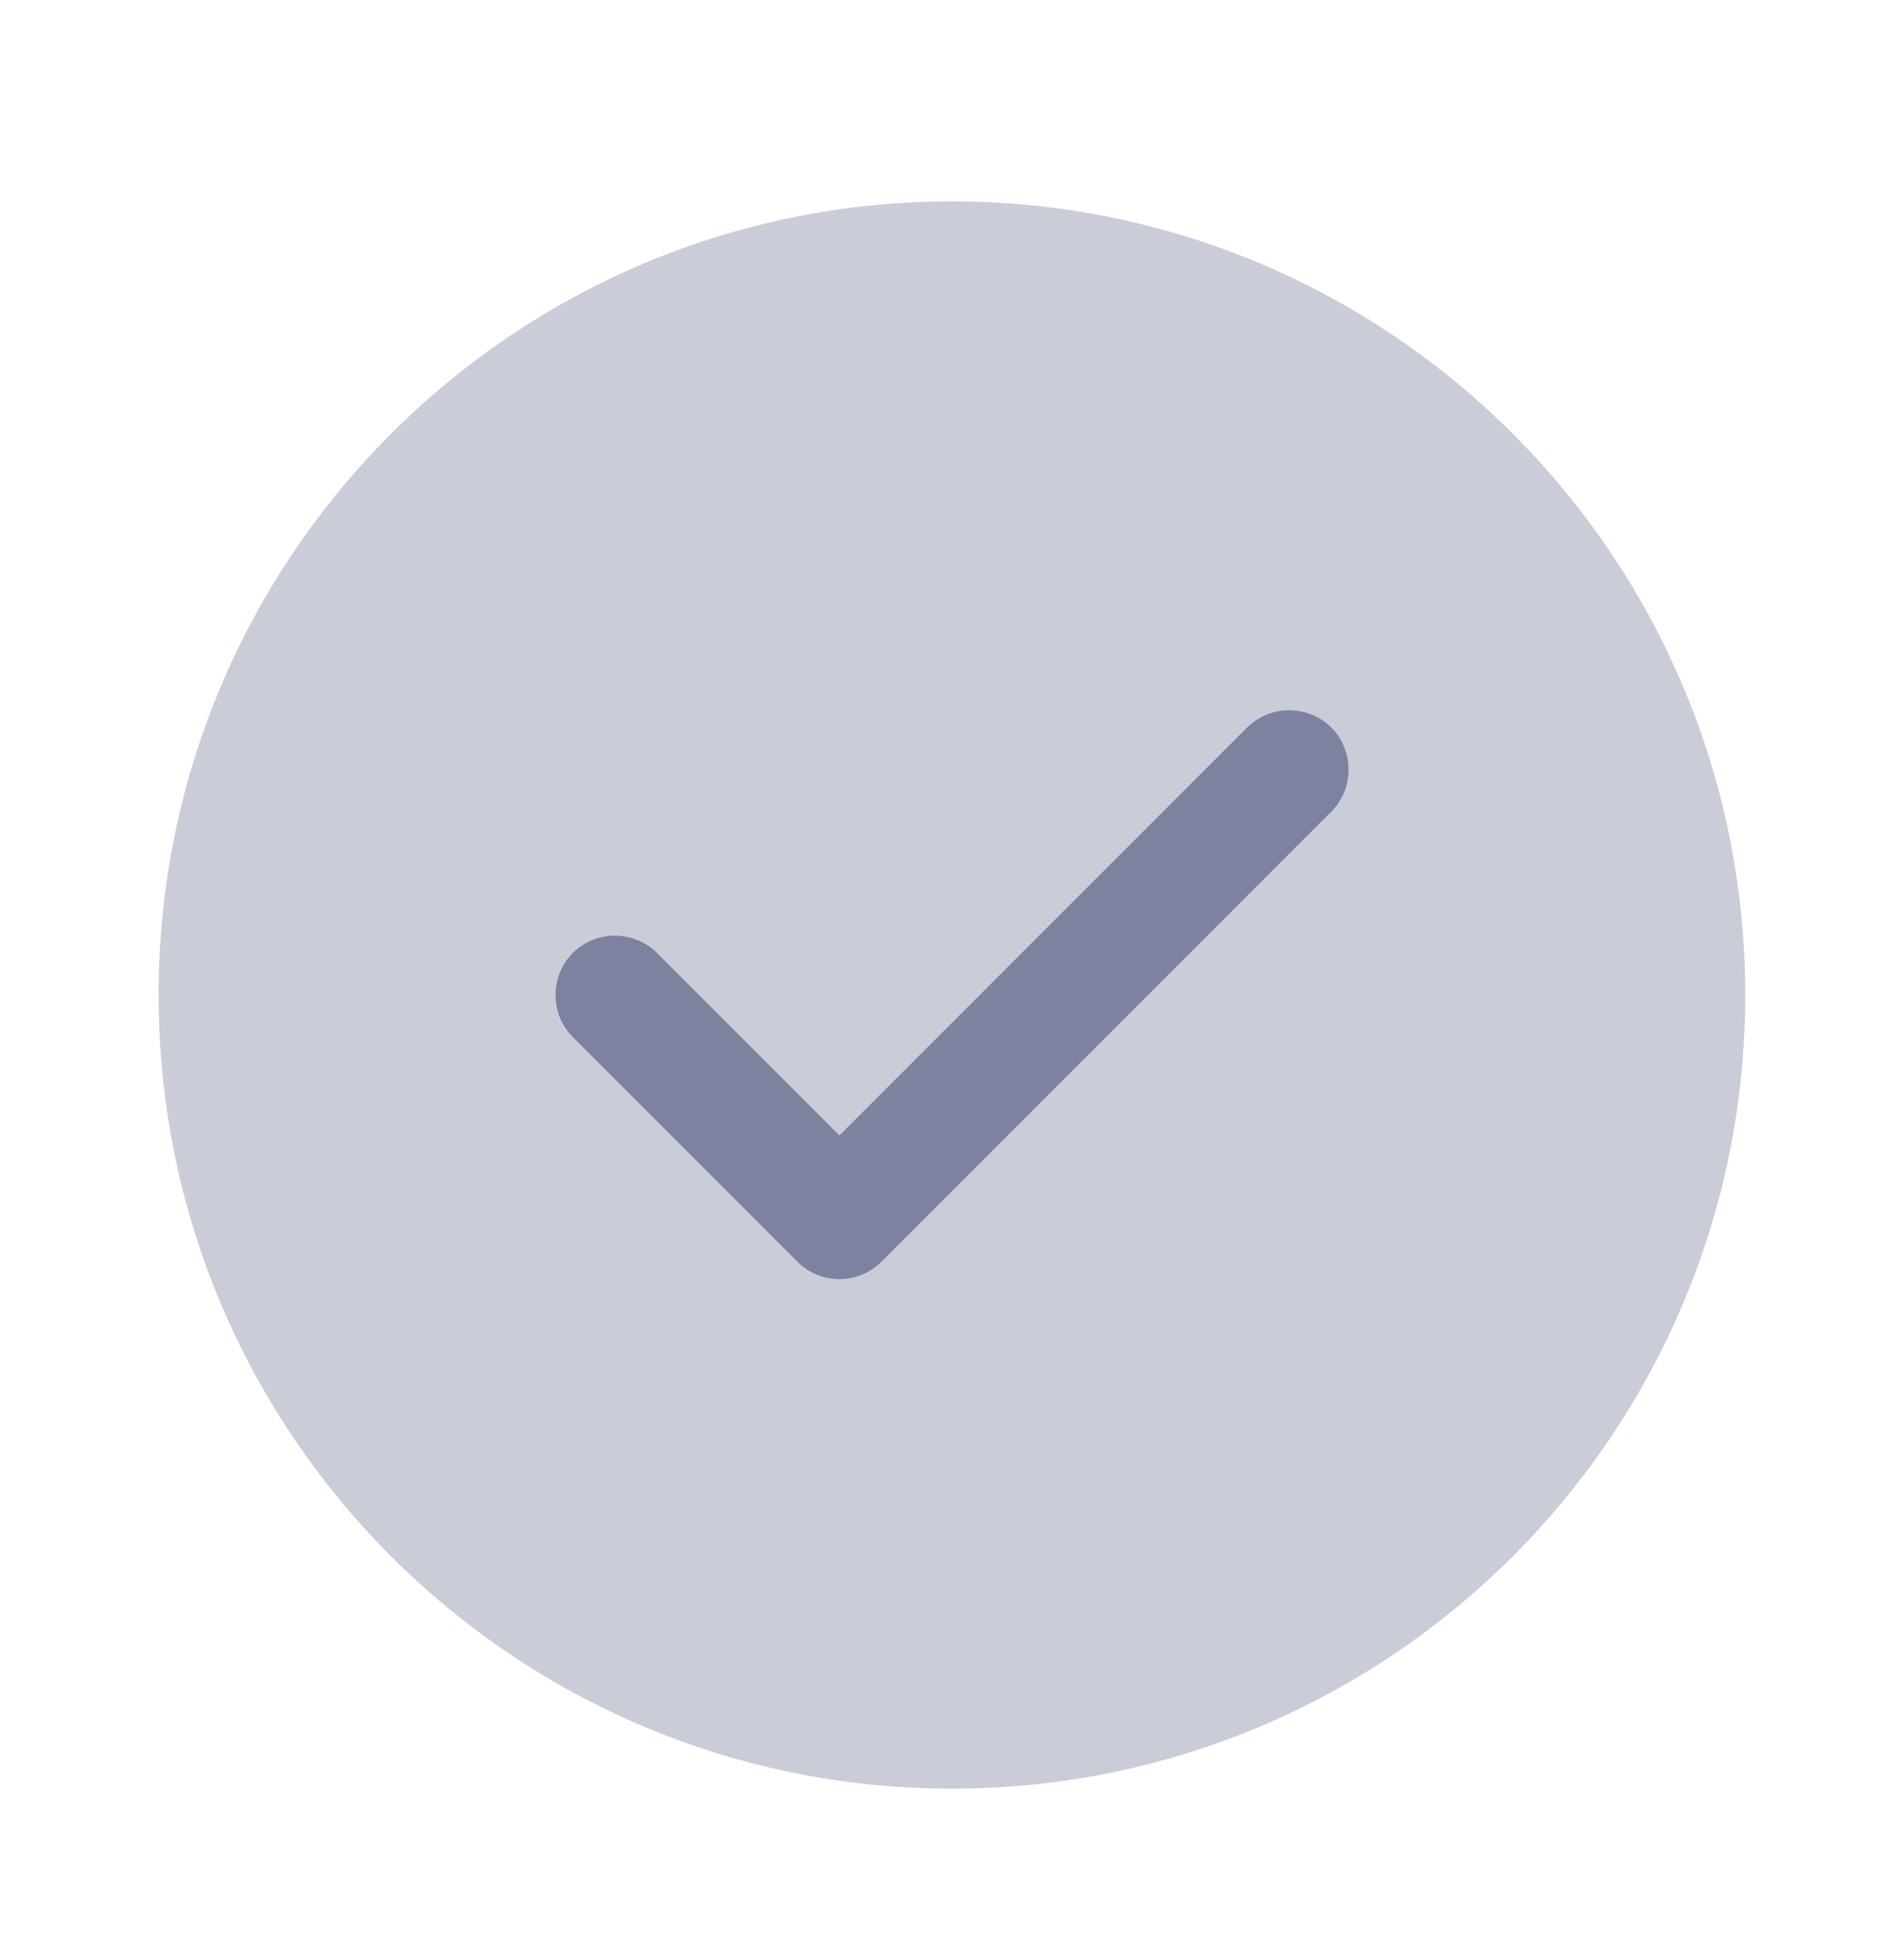
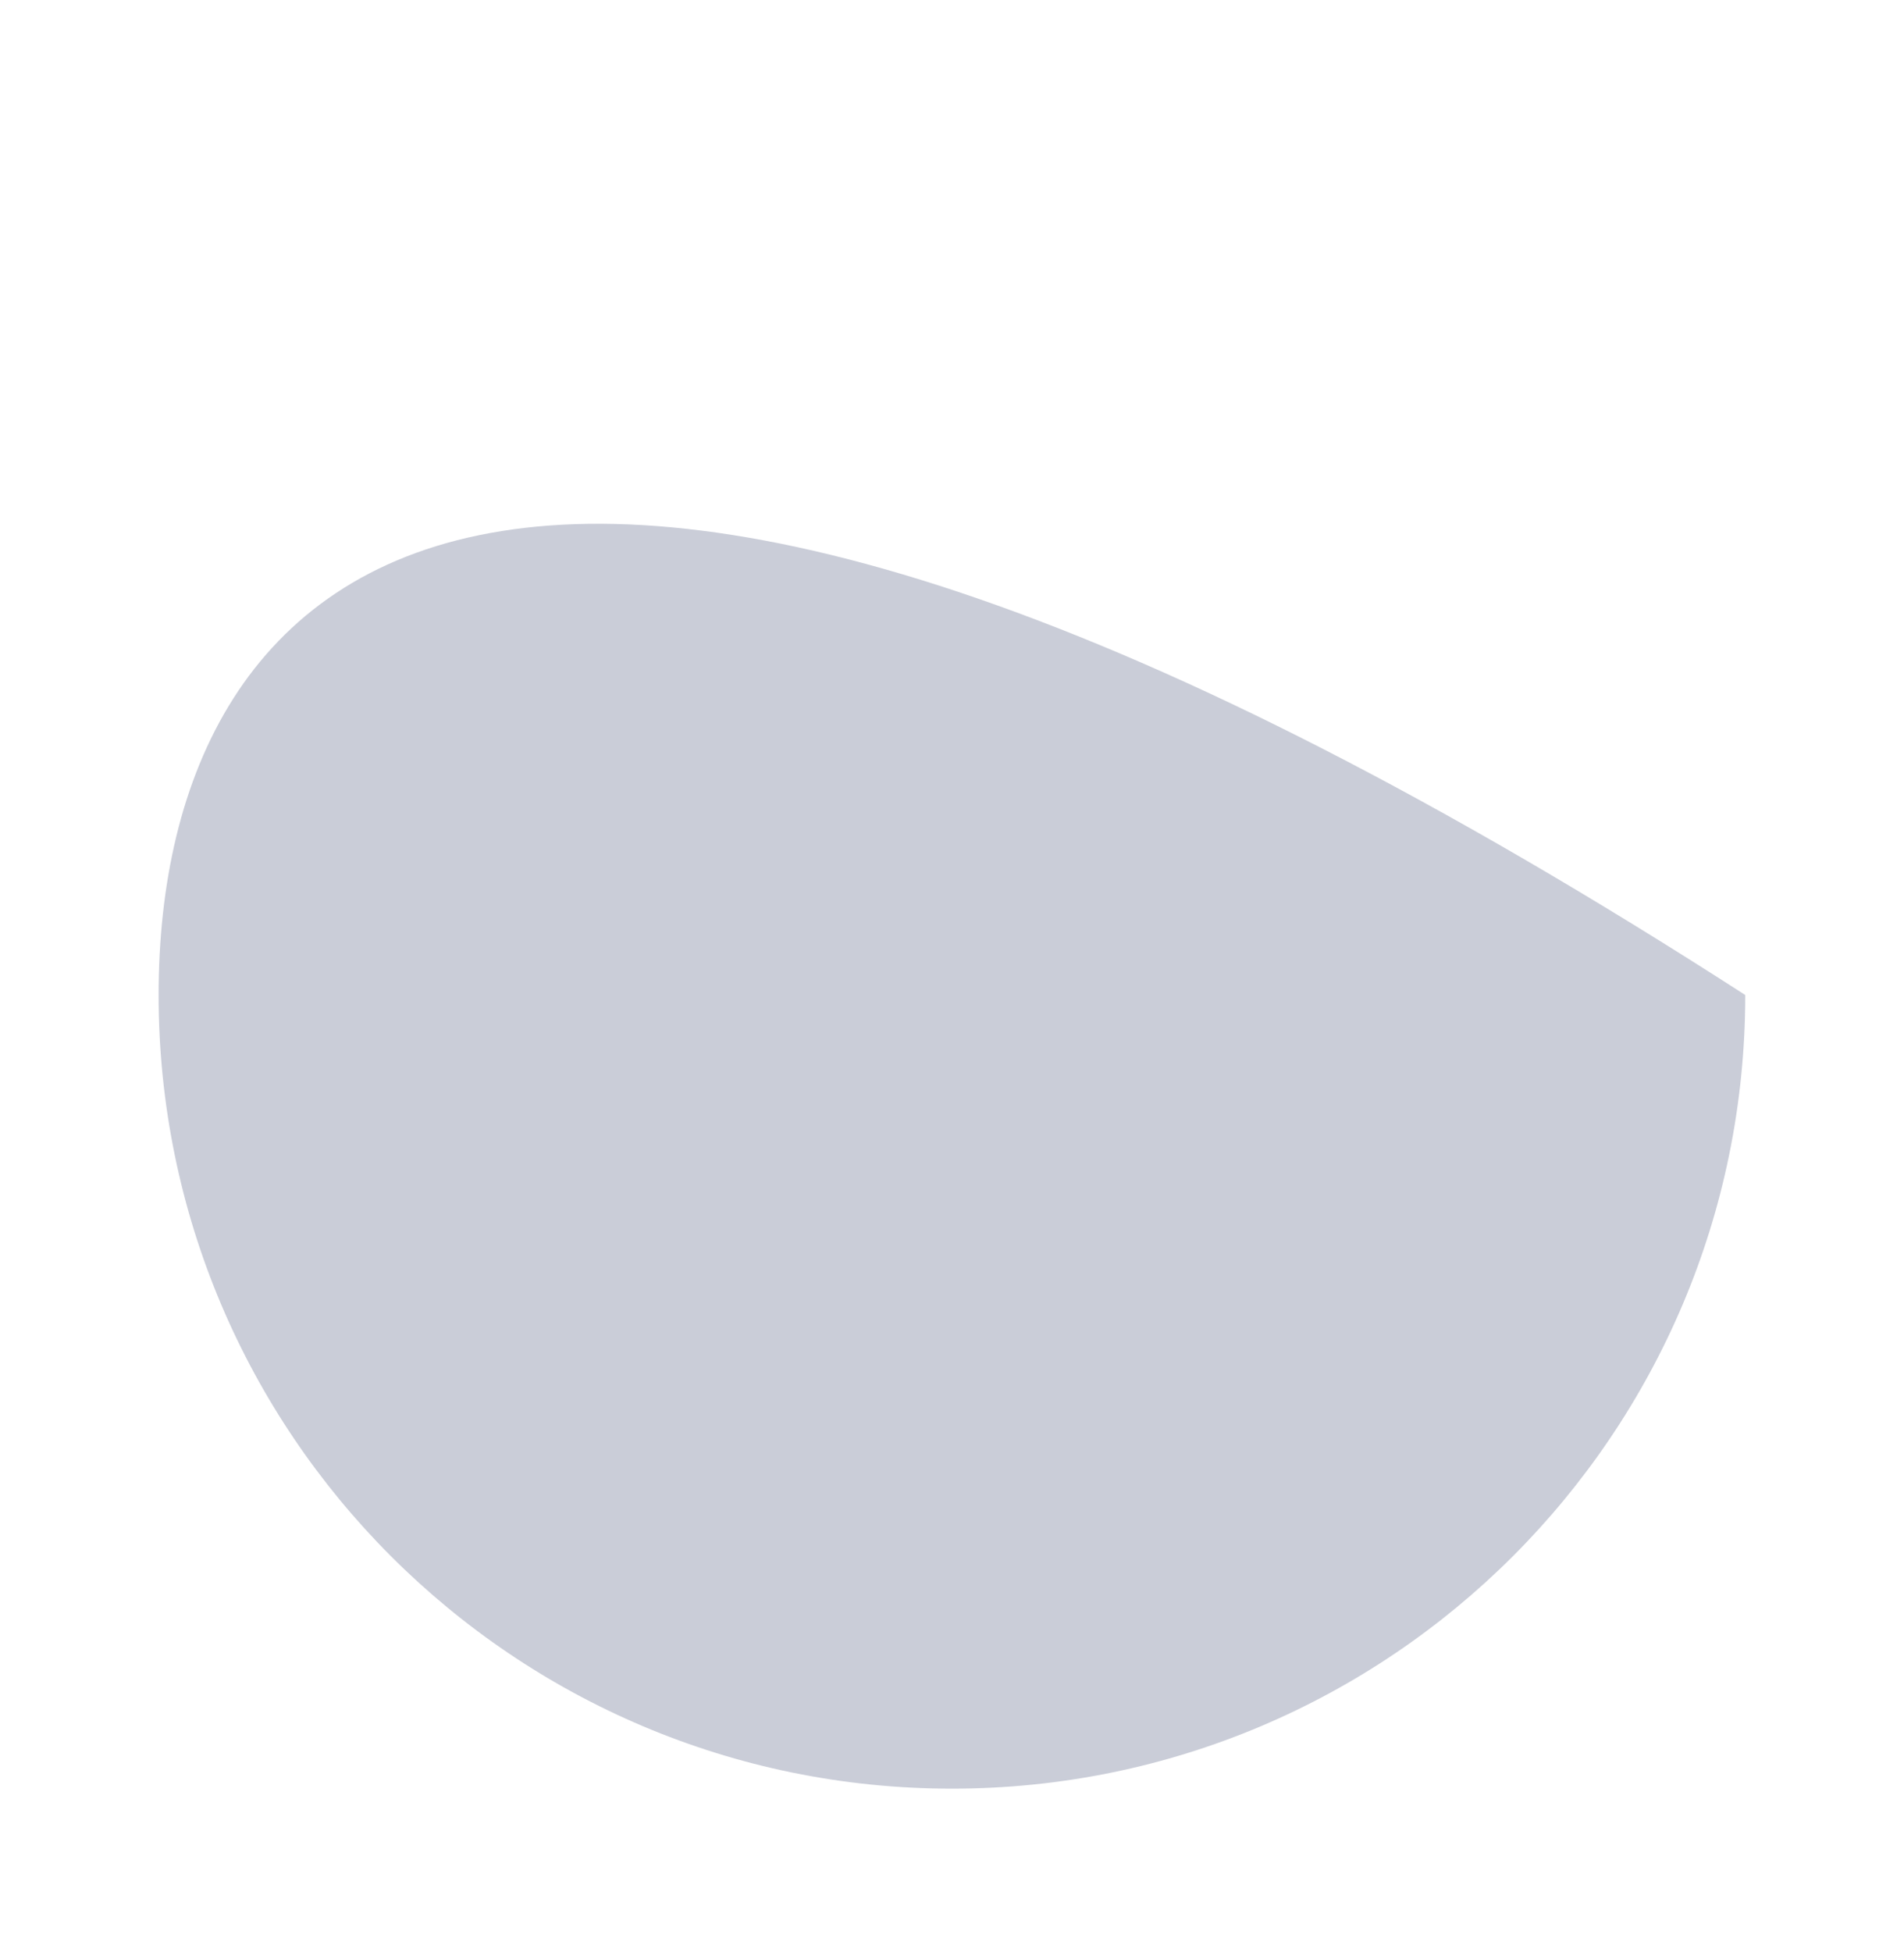
<svg xmlns="http://www.w3.org/2000/svg" width="40" height="41" viewBox="0 0 40 41" fill="none">
-   <path d="M19.999 37.562C29.203 37.562 36.665 30.1 36.665 20.895C36.665 11.69 29.203 4.229 19.999 4.229C10.794 4.229 3.332 11.69 3.332 20.895C3.332 30.1 10.794 37.562 19.999 37.562Z" fill="#7C829F" fill-opacity="0.4" />
-   <path d="M17.634 26.862C17.301 26.862 16.984 26.729 16.751 26.495L12.034 21.779C11.551 21.295 11.551 20.495 12.034 20.012C12.518 19.529 13.318 19.529 13.801 20.012L17.634 23.845L26.201 15.278C26.684 14.795 27.484 14.795 27.968 15.278C28.451 15.762 28.451 16.562 27.968 17.045L18.518 26.495C18.284 26.729 17.968 26.862 17.634 26.862Z" fill="#7C829F" />
+   <path d="M19.999 37.562C29.203 37.562 36.665 30.1 36.665 20.895C10.794 4.229 3.332 11.69 3.332 20.895C3.332 30.1 10.794 37.562 19.999 37.562Z" fill="#7C829F" fill-opacity="0.4" />
</svg>